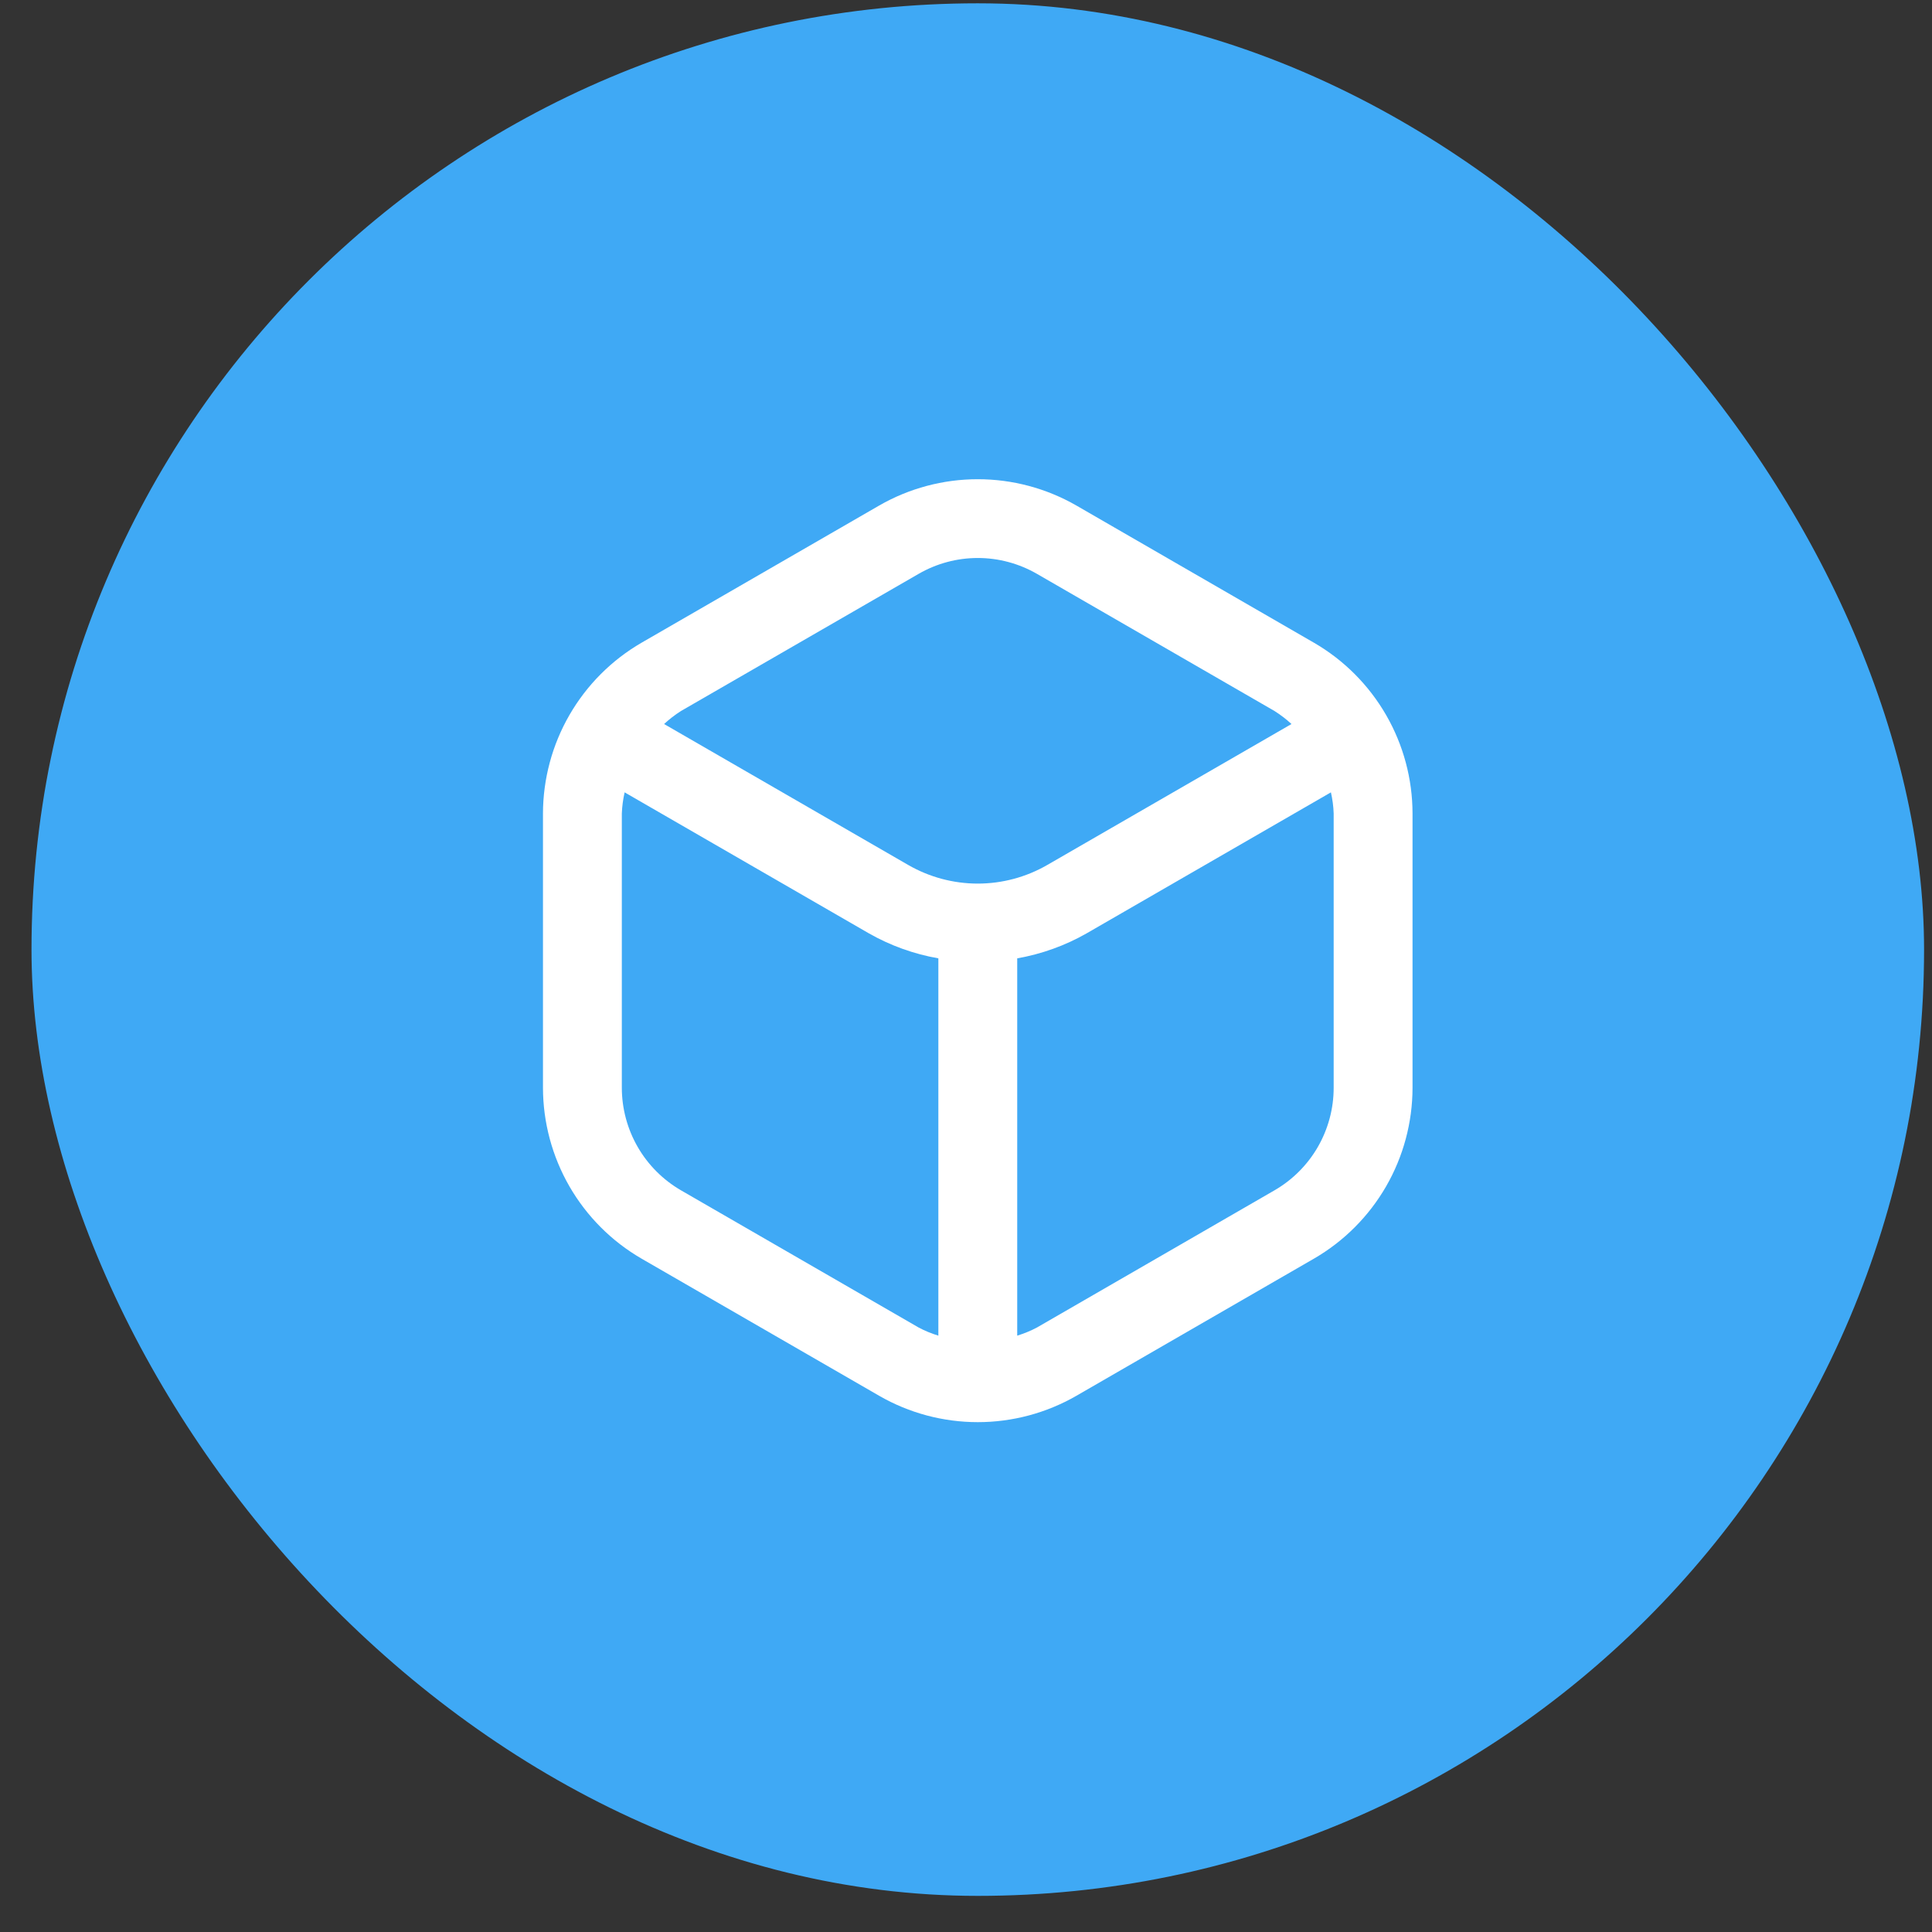
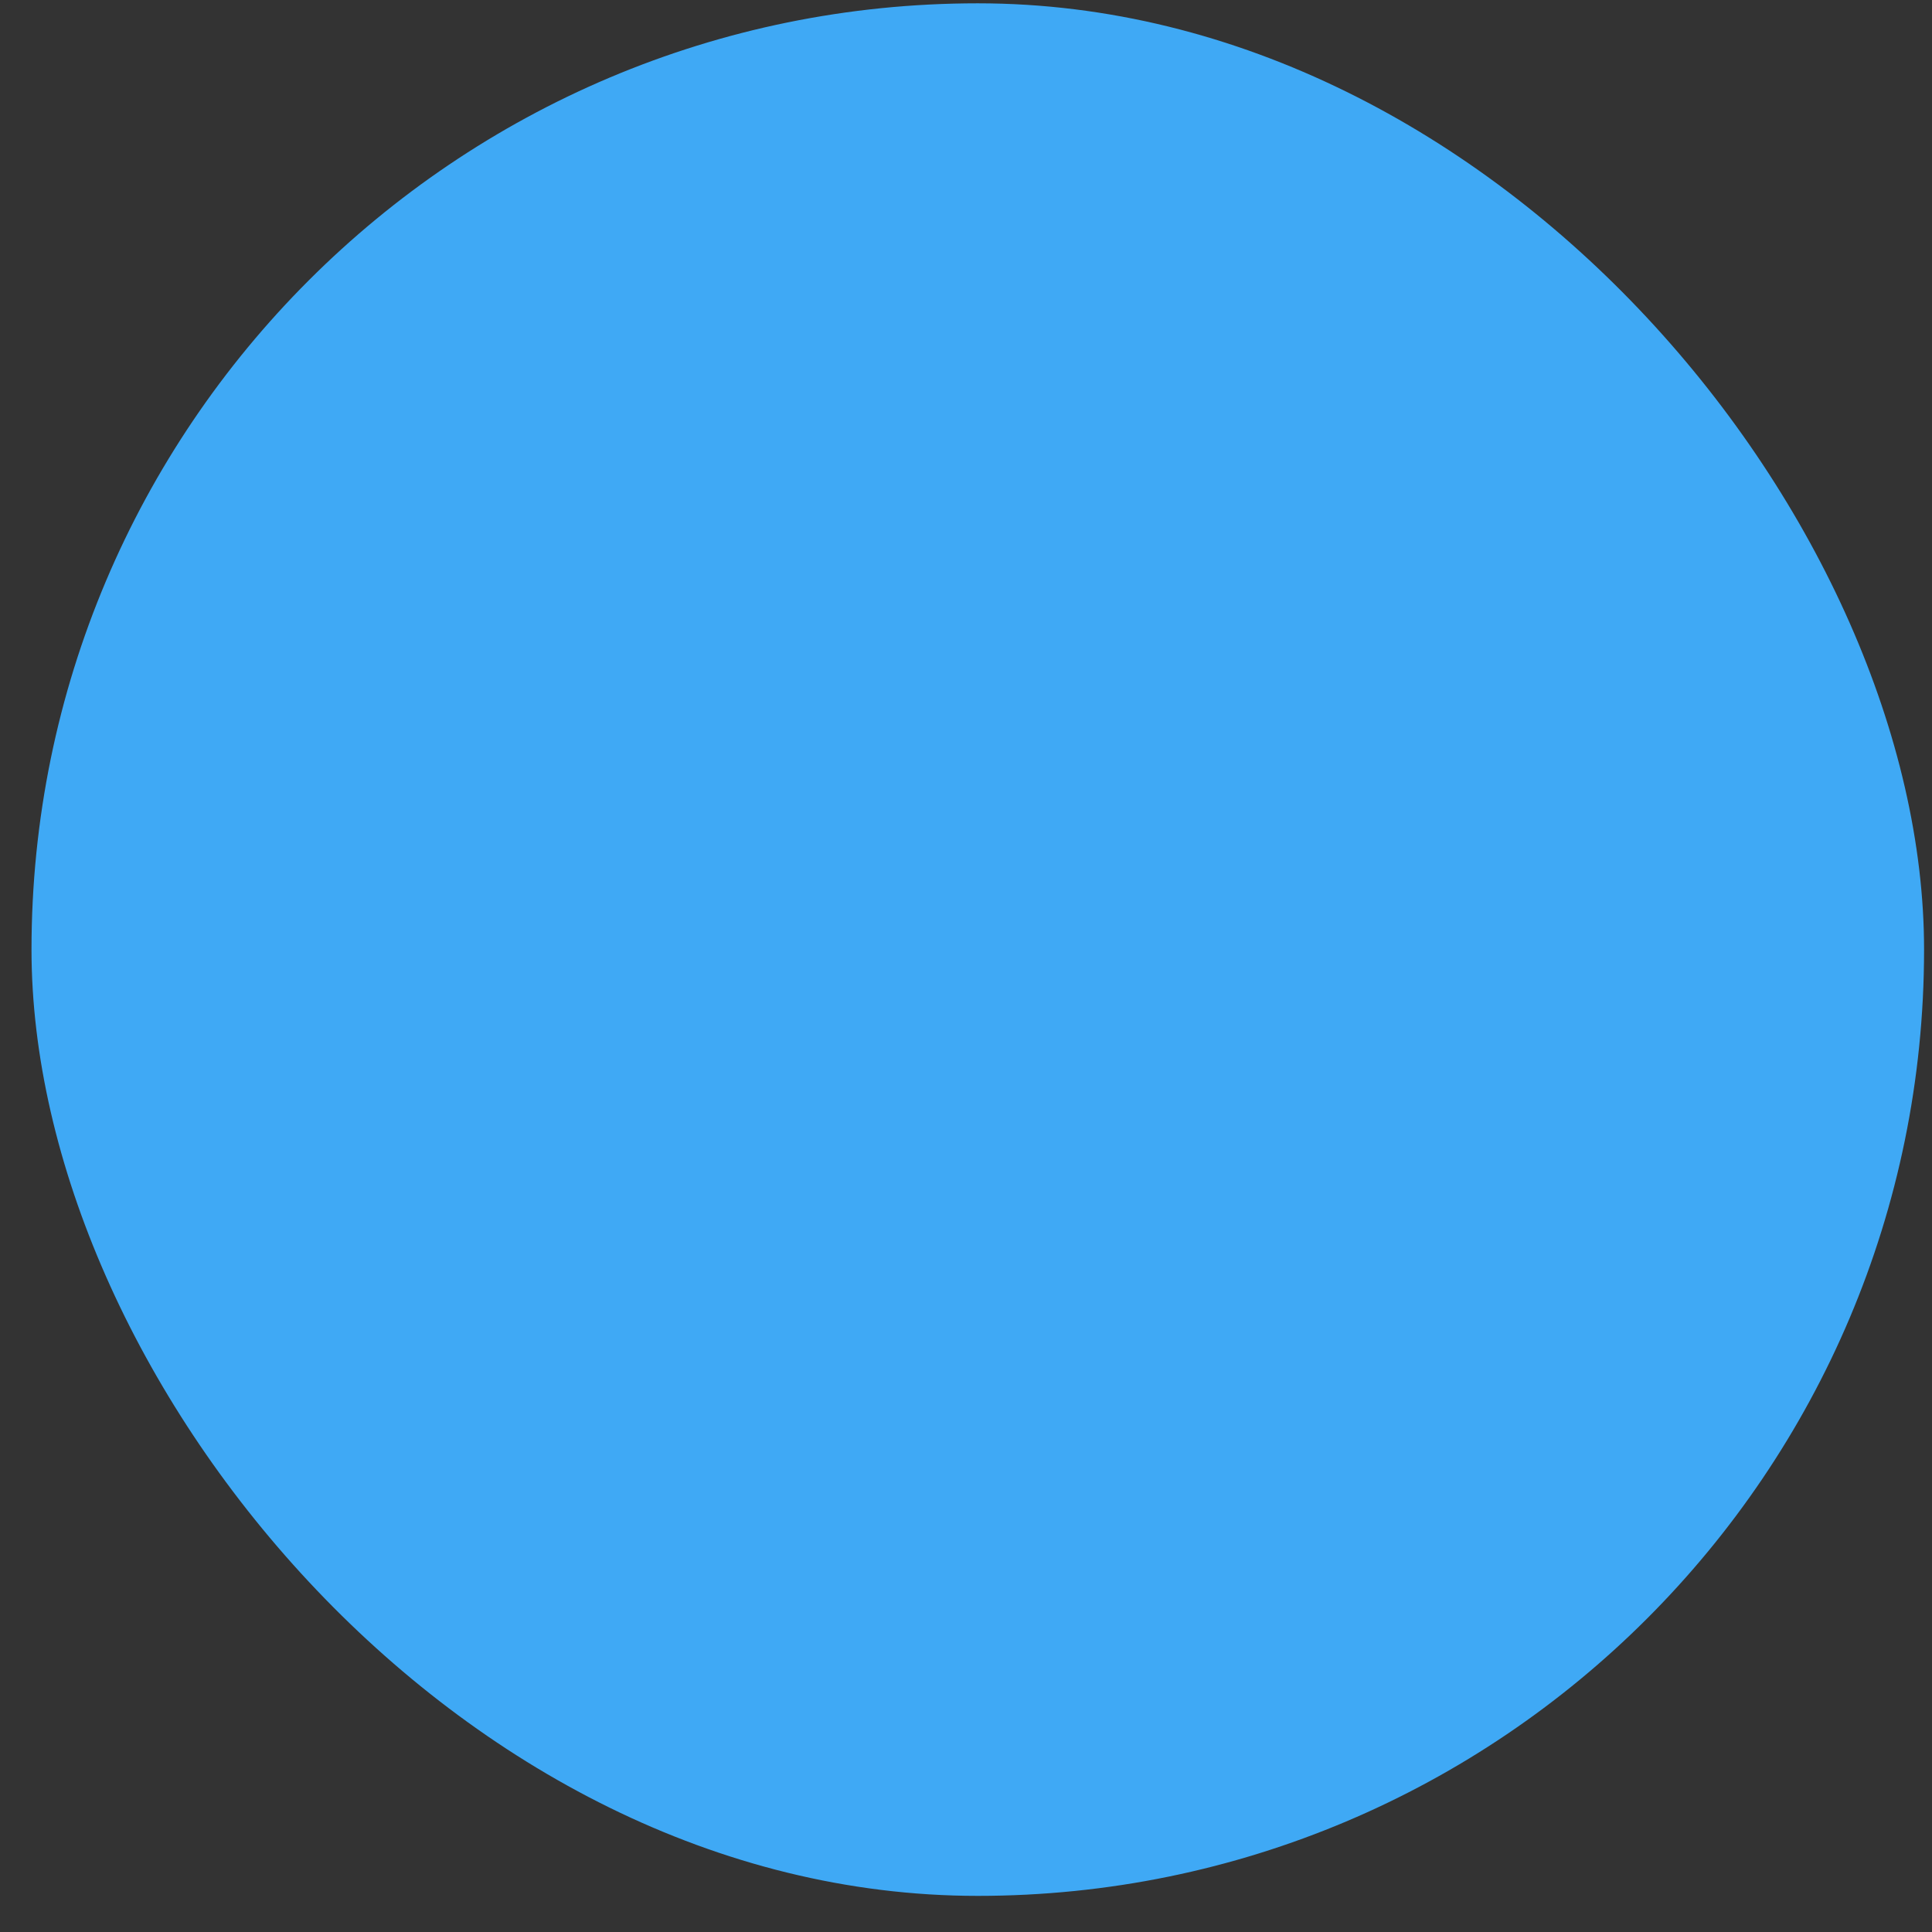
<svg xmlns="http://www.w3.org/2000/svg" width="49" height="49" viewBox="0 0 49 49" fill="none">
  <rect x="0" y="0" width="49" height="49" fill="#333333" stroke="none" />
  <rect x="0.799" y="0.084" width="48" height="48" rx="24" fill="#3FA9F5" />
  <g clip-path="url(#clip0_528_139)">
-     <path d="M33.325 16.301L27.299 12.821C26.538 12.384 25.676 12.154 24.799 12.154C23.921 12.154 23.059 12.384 22.299 12.821L16.271 16.301C15.512 16.741 14.882 17.373 14.443 18.133C14.005 18.892 13.773 19.754 13.771 20.631V27.591C13.773 28.469 14.005 29.331 14.443 30.091C14.882 30.851 15.512 31.482 16.271 31.922L22.299 35.401C23.059 35.839 23.921 36.069 24.799 36.069C25.676 36.069 26.538 35.839 27.299 35.401L33.325 31.922C34.085 31.482 34.715 30.851 35.154 30.091C35.592 29.331 35.824 28.469 35.825 27.591V20.631C35.824 19.754 35.592 18.892 35.154 18.133C34.715 17.373 34.085 16.741 33.325 16.301ZM23.299 14.554C23.755 14.291 24.272 14.152 24.799 14.152C25.325 14.152 25.842 14.291 26.299 14.554L32.325 18.033C32.478 18.13 32.622 18.24 32.755 18.363L26.561 21.938C26.025 22.247 25.417 22.41 24.799 22.41C24.18 22.41 23.572 22.247 23.035 21.938L16.843 18.363C16.975 18.24 17.119 18.13 17.271 18.033L23.299 14.554ZM17.271 30.189C16.816 29.925 16.437 29.546 16.174 29.09C15.911 28.634 15.772 28.116 15.771 27.589V20.631C15.778 20.451 15.802 20.272 15.842 20.096L22.035 23.671C22.582 23.983 23.179 24.197 23.799 24.306V33.875C23.626 33.822 23.458 33.754 23.299 33.669L17.271 30.189ZM33.825 27.589C33.825 28.116 33.686 28.634 33.423 29.09C33.16 29.546 32.781 29.925 32.325 30.189L26.299 33.669C26.139 33.754 25.971 33.822 25.799 33.875V24.306C26.418 24.197 27.015 23.983 27.561 23.671L33.755 20.096C33.795 20.272 33.819 20.451 33.825 20.631V27.589Z" fill="white" />
-   </g>
+     </g>
  <defs>
    <clipPath id="clip0_528_139">
      <rect width="24" height="24" fill="white" transform="translate(12.799 12.085)" />
    </clipPath>
  </defs>
</svg>